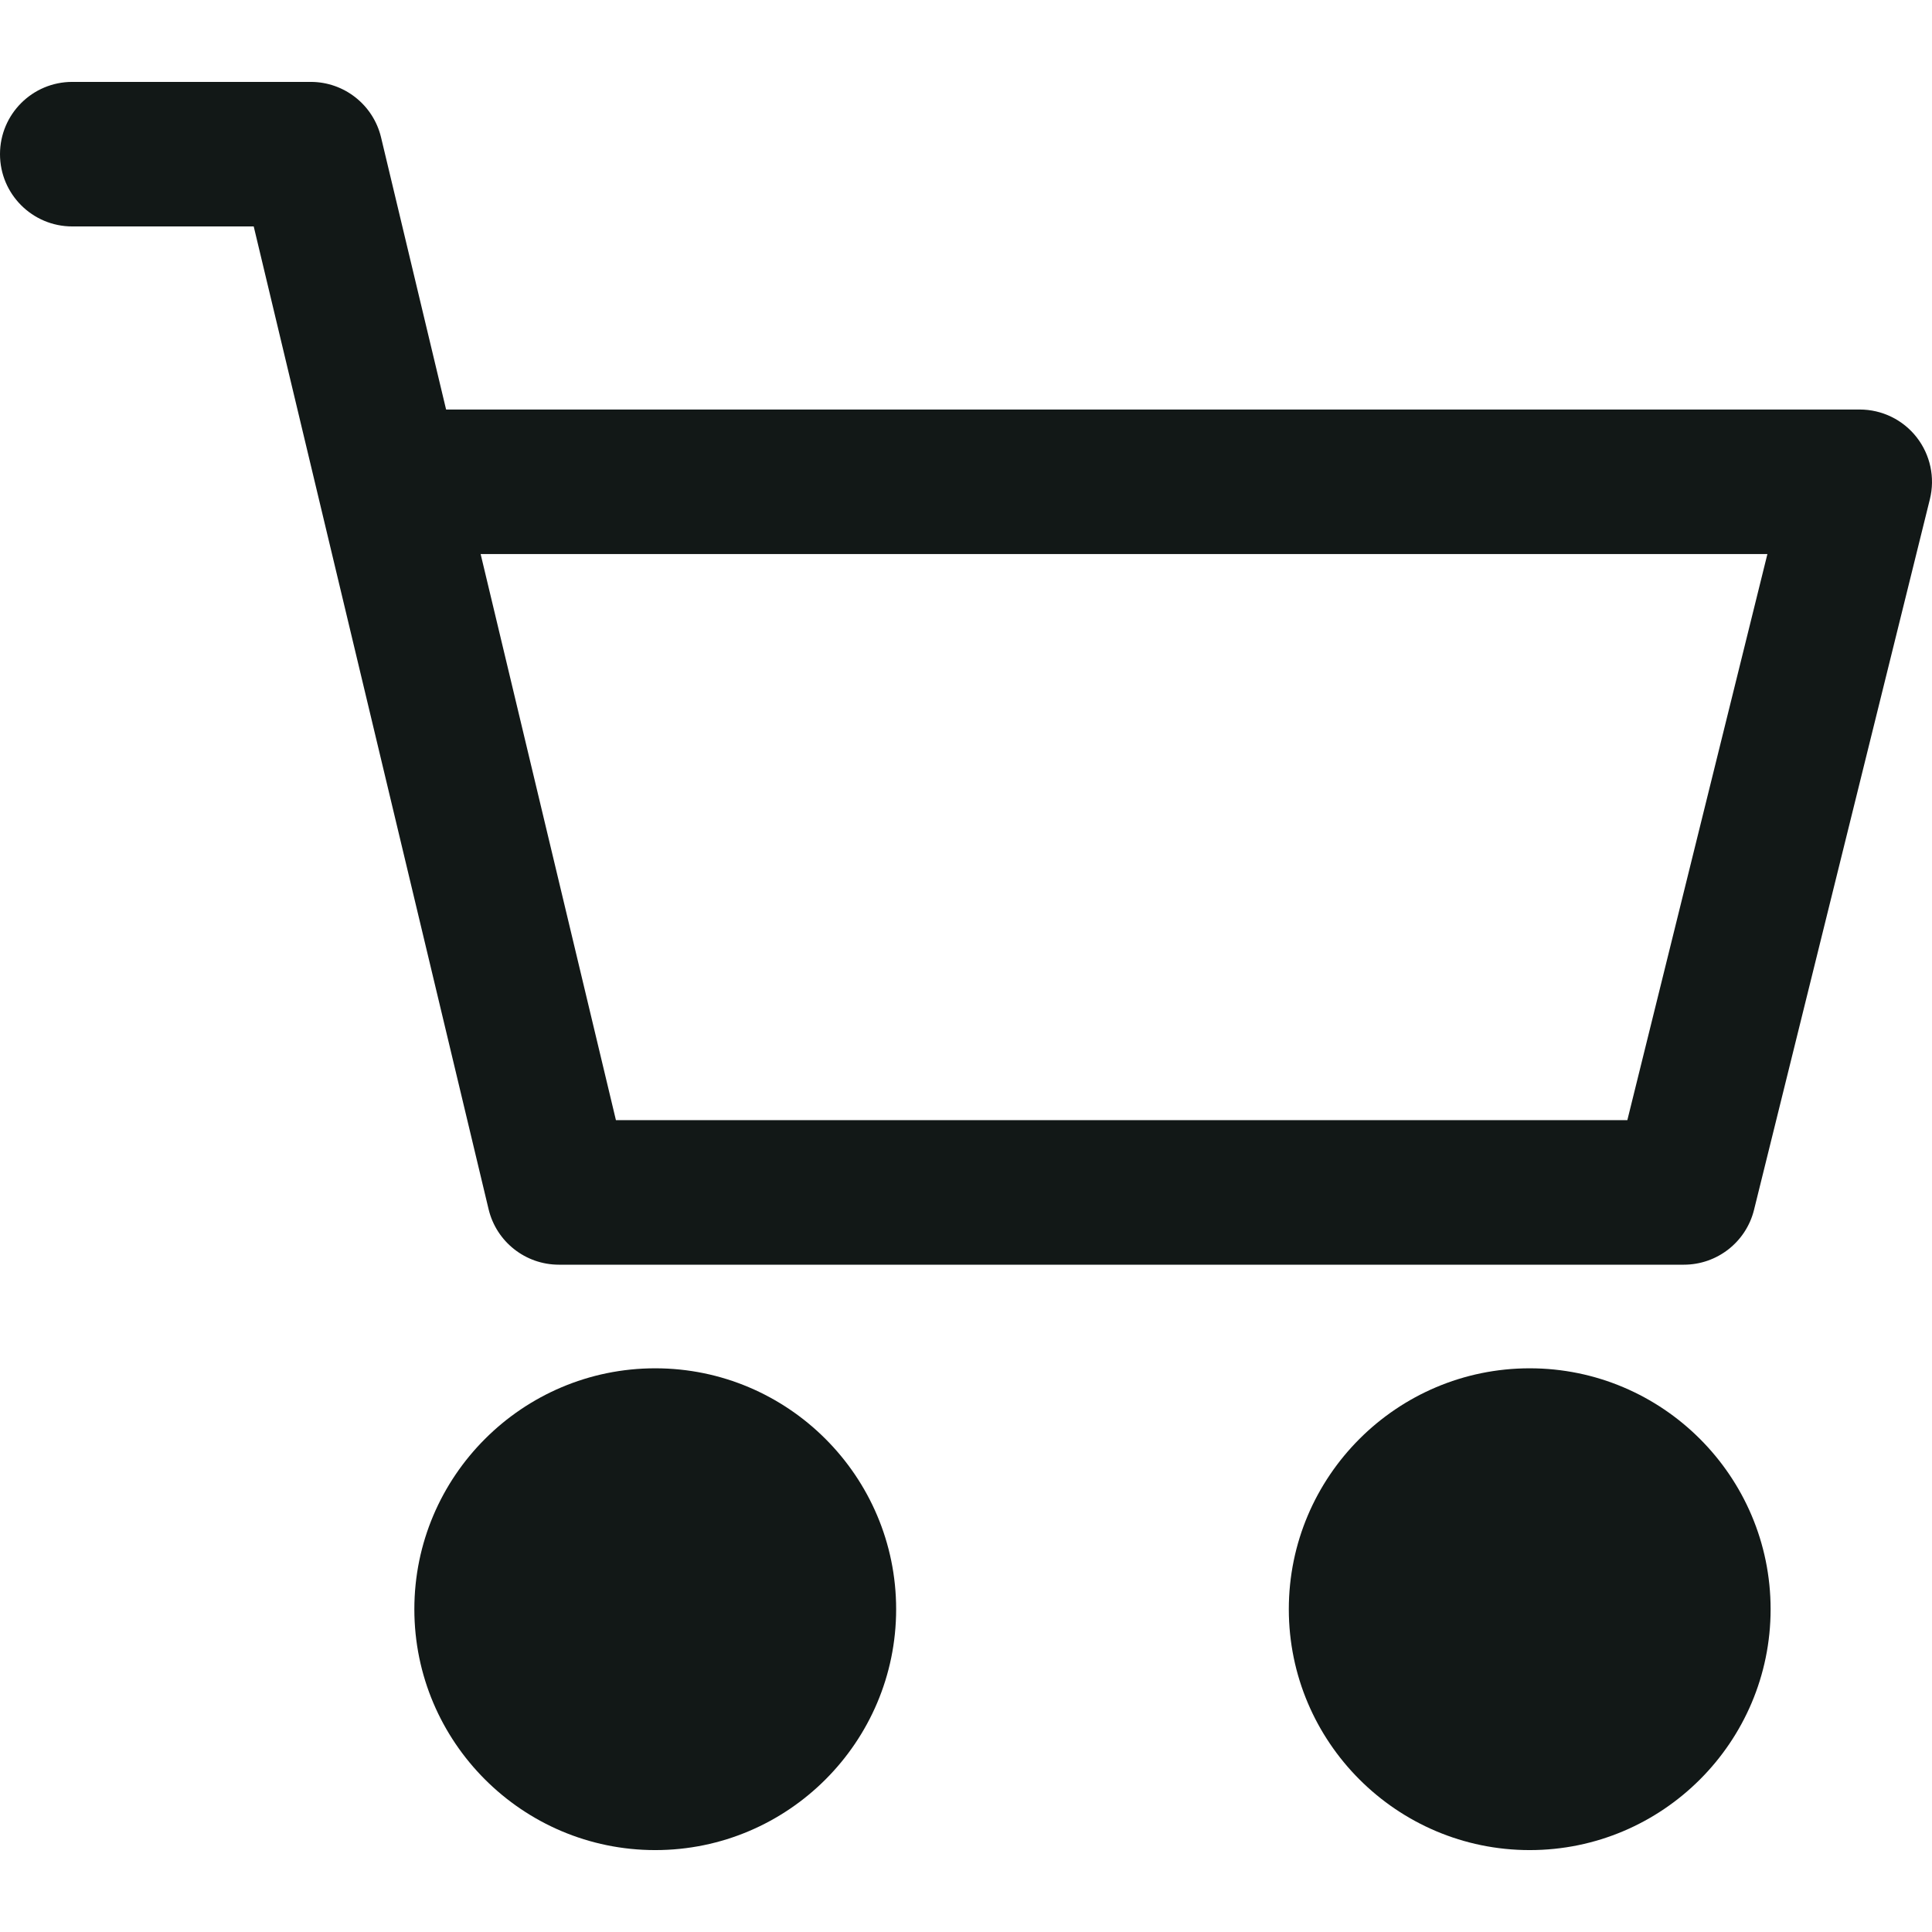
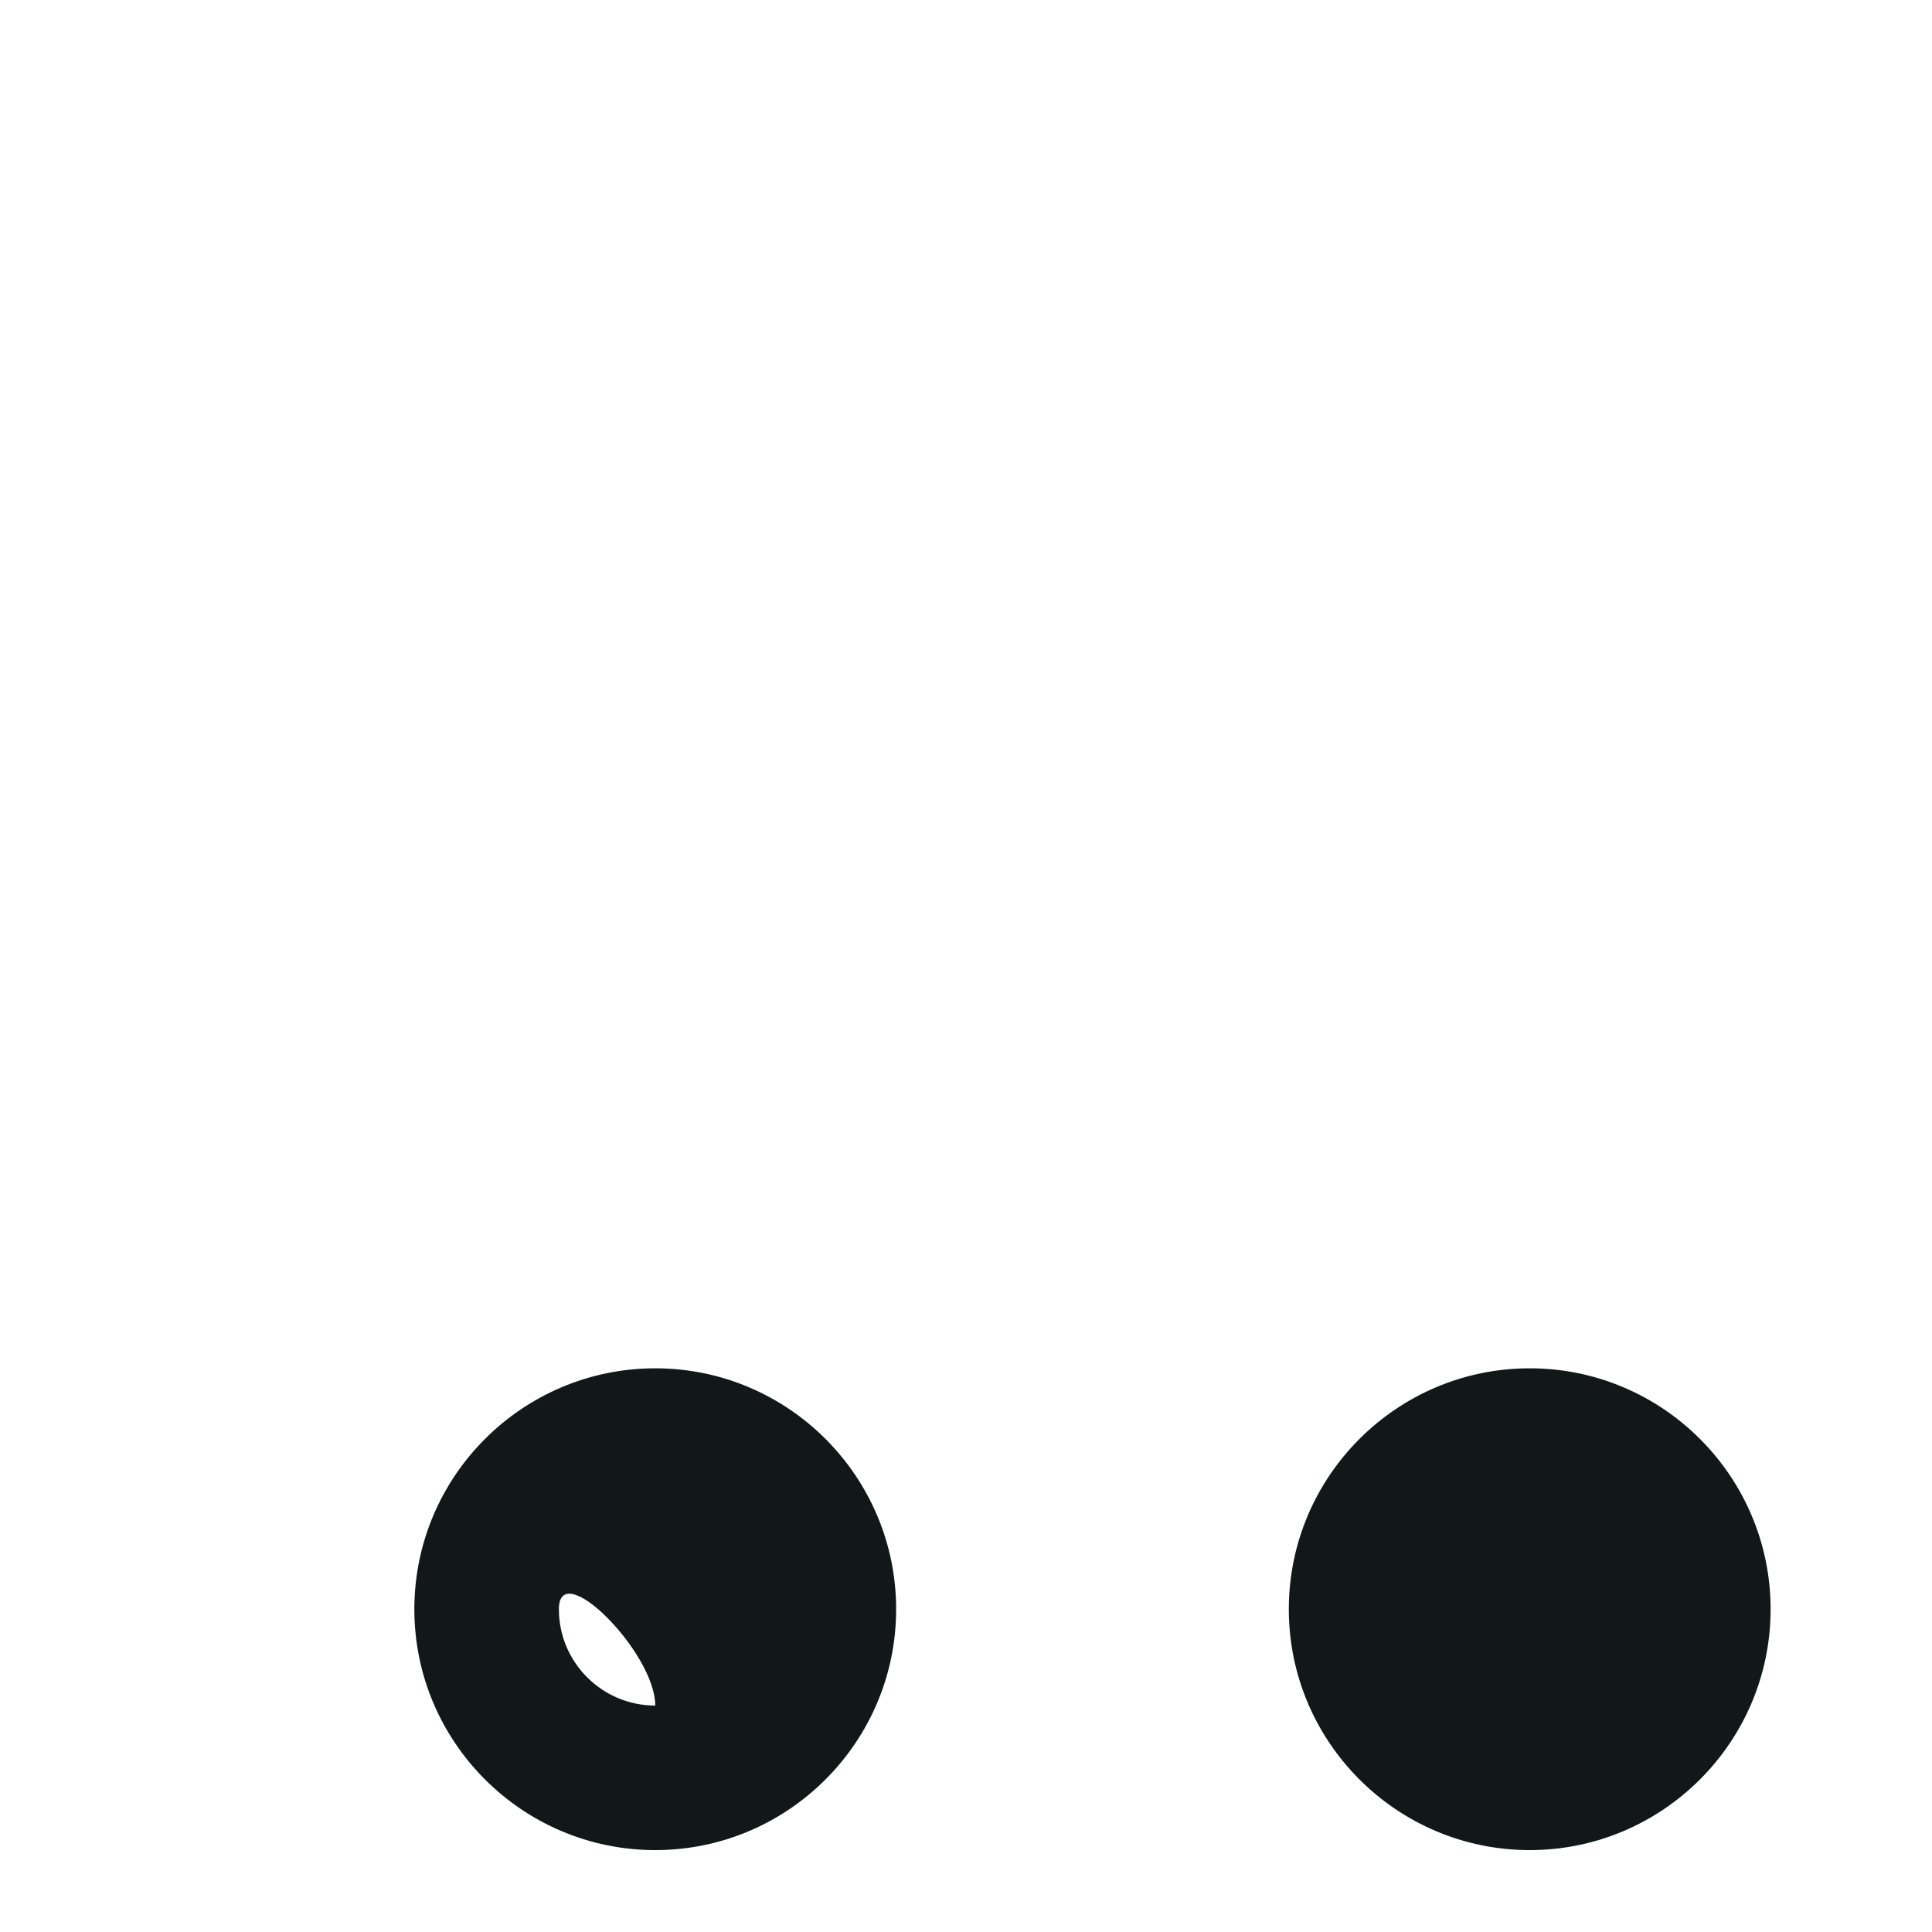
<svg xmlns="http://www.w3.org/2000/svg" xmlns:ns1="http://sodipodi.sourceforge.net/DTD/sodipodi-0.dtd" xmlns:ns2="http://www.inkscape.org/namespaces/inkscape" xmlns:xlink="http://www.w3.org/1999/xlink" version="1.1" id="Capa_1" x="0px" y="0px" viewBox="0 0 511.997 511.997" style="enable-background:new 0 0 511.997 511.997;" xml:space="preserve" ns1:docname="shopping-cart.svg" ns2:version="0.92.4 (5da689c313, 2019-01-14)">
  <defs id="defs921">
    <linearGradient ns2:collect="always" id="linearGradient1450">
      <stop style="stop-color:#121817;stop-opacity:1;" offset="0" id="stop1446" />
      <stop style="stop-color:#121817;stop-opacity:0;" offset="1" id="stop1448" />
    </linearGradient>
    <linearGradient ns2:collect="always" xlink:href="#linearGradient1450" id="linearGradient1452" x1="109.806" y1="426.452" x2="436.786" y2="426.452" gradientUnits="userSpaceOnUse" />
  </defs>
  <ns1:namedview pagecolor="#ffffff" bordercolor="#666666" borderopacity="1" objecttolerance="10" gridtolerance="10" guidetolerance="10" ns2:pageopacity="0" ns2:pageshadow="2" ns2:window-width="1920" ns2:window-height="1017" id="namedview919" showgrid="false" ns2:zoom="0.83008295" ns2:cx="26.839858" ns2:cy="312.46345" ns2:window-x="-8" ns2:window-y="-8" ns2:window-maximized="1" ns2:current-layer="Capa_1" />
  <g id="g874" style="fill:#121817;fill-opacity:1">
    <g id="g872" style="fill:#121817;fill-opacity:1">
      <path d="M405.387,362.612c-35.202,0-63.84,28.639-63.84,63.84s28.639,63.84,63.84,63.84s63.84-28.639,63.84-63.84    S440.588,362.612,405.387,362.612z M405.387,451.988c-14.083,0-25.536-11.453-25.536-25.536s11.453-25.536,25.536-25.536    c14.083,0,25.536,11.453,25.536,25.536S419.47,451.988,405.387,451.988z" id="path870" style="fill:#121817;fill-opacity:1" />
    </g>
  </g>
  <g id="g880" style="fill:#121817;fill-opacity:1">
    <g id="g878" style="fill:#121817;fill-opacity:1">
-       <path d="M507.927,115.875c-3.626-4.641-9.187-7.348-15.079-7.348H118.22l-17.237-72.12c-2.062-8.618-9.768-14.702-18.629-14.702    H19.152C8.574,21.704,0,30.278,0,40.856s8.574,19.152,19.152,19.152h48.085l62.244,260.443    c2.062,8.625,9.768,14.702,18.629,14.702h298.135c8.804,0,16.477-6.001,18.59-14.543l46.604-188.329    C512.849,126.562,511.553,120.516,507.927,115.875z M431.261,296.85H163.227l-35.853-150.019h341.003L431.261,296.85z" id="path876" style="fill:#121817;fill-opacity:1" />
-     </g>
+       </g>
  </g>
  <g id="g886" style="fill:#121817;stroke:none;stroke-opacity:1;fill-opacity:1">
    <g id="g884" style="fill:#121817;stroke:none;stroke-opacity:1;fill-opacity:1">
-       <path d="M173.646,362.612c-35.202,0-63.84,28.639-63.84,63.84s28.639,63.84,63.84,63.84s63.84-28.639,63.84-63.84    S208.847,362.612,173.646,362.612z M173.646,451.988c-14.083,0-25.536-11.453-25.536-25.536s11.453-25.536,25.536-25.536    s25.536,11.453,25.536,25.536S187.729,451.988,173.646,451.988z" id="path882" style="fill:#121817;stroke:none;stroke-opacity:1;fill-opacity:1" />
+       <path d="M173.646,362.612c-35.202,0-63.84,28.639-63.84,63.84s28.639,63.84,63.84,63.84s63.84-28.639,63.84-63.84    S208.847,362.612,173.646,362.612z M173.646,451.988c-14.083,0-25.536-11.453-25.536-25.536s25.536,11.453,25.536,25.536S187.729,451.988,173.646,451.988z" id="path882" style="fill:#121817;stroke:none;stroke-opacity:1;fill-opacity:1" />
    </g>
-     <ellipse style="fill:#121817;fill-opacity:1;stroke:none;stroke-width:3.78;stroke-miterlimit:4;stroke-dasharray:none;stroke-opacity:1" id="path955" cx="172.573" cy="426.463" rx="28.612" ry="31.925" />
    <ellipse style="fill:#121817;fill-opacity:1;stroke:none;stroke-width:3.78;stroke-miterlimit:4;stroke-dasharray:none;stroke-opacity:1" id="path961" cx="403.875" cy="428.27" rx="31.021" ry="27.708" />
  </g>
  <g id="g888" style="fill:#121817;fill-opacity:1">
</g>
  <g id="g890" style="fill:#121817;fill-opacity:1">
</g>
  <g id="g892" style="fill:#121817;fill-opacity:1">
</g>
  <g id="g894" style="fill:#121817;fill-opacity:1">
</g>
  <g id="g896" style="fill:#121817;fill-opacity:1">
</g>
  <g id="g898" style="fill:#121817;fill-opacity:1">
</g>
  <g id="g900" style="fill:#121817;fill-opacity:1">
</g>
  <g id="g902" style="fill:#121817;fill-opacity:1">
</g>
  <g id="g904" style="fill:#121817;fill-opacity:1">
</g>
  <g id="g906" style="fill:#121817;fill-opacity:1">
</g>
  <g id="g908" style="fill:#121817;fill-opacity:1">
</g>
  <g id="g910" style="fill:#121817;fill-opacity:1">
</g>
  <g id="g912" style="fill:#121817;fill-opacity:1">
</g>
  <g id="g914" style="fill:#121817;fill-opacity:1">
</g>
  <g id="g916" style="fill:#121817;fill-opacity:1">
</g>
</svg>